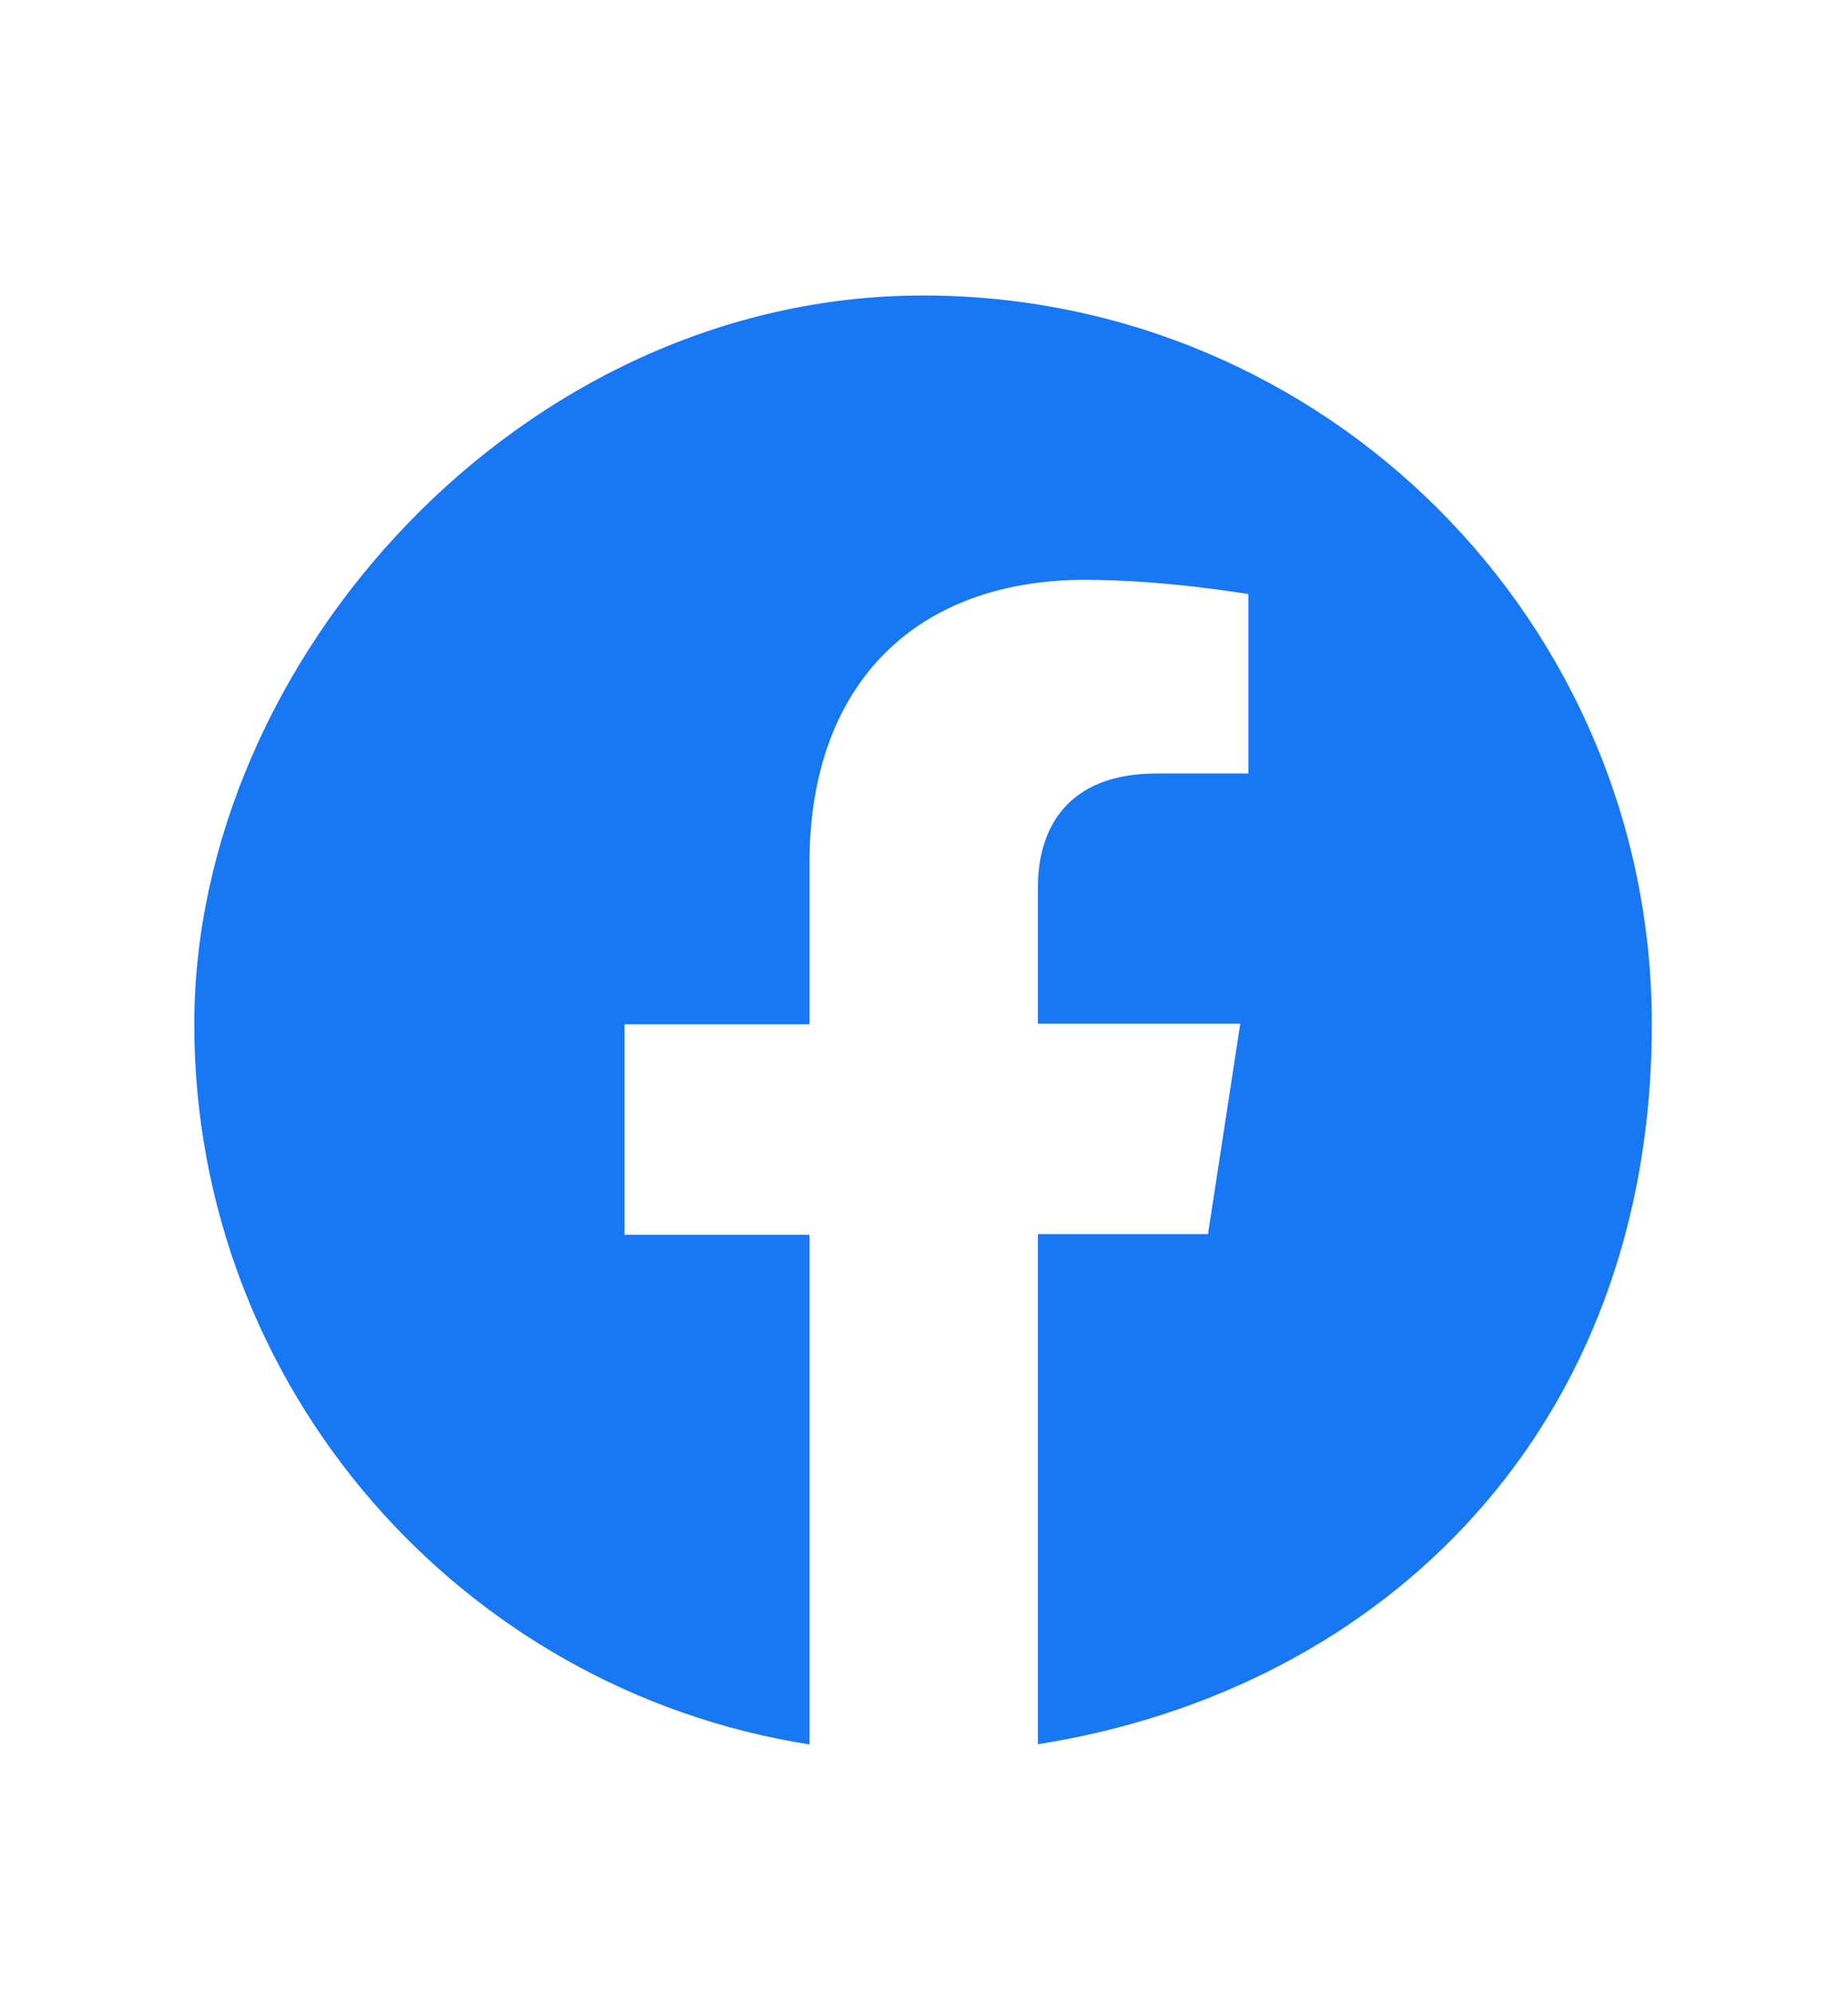
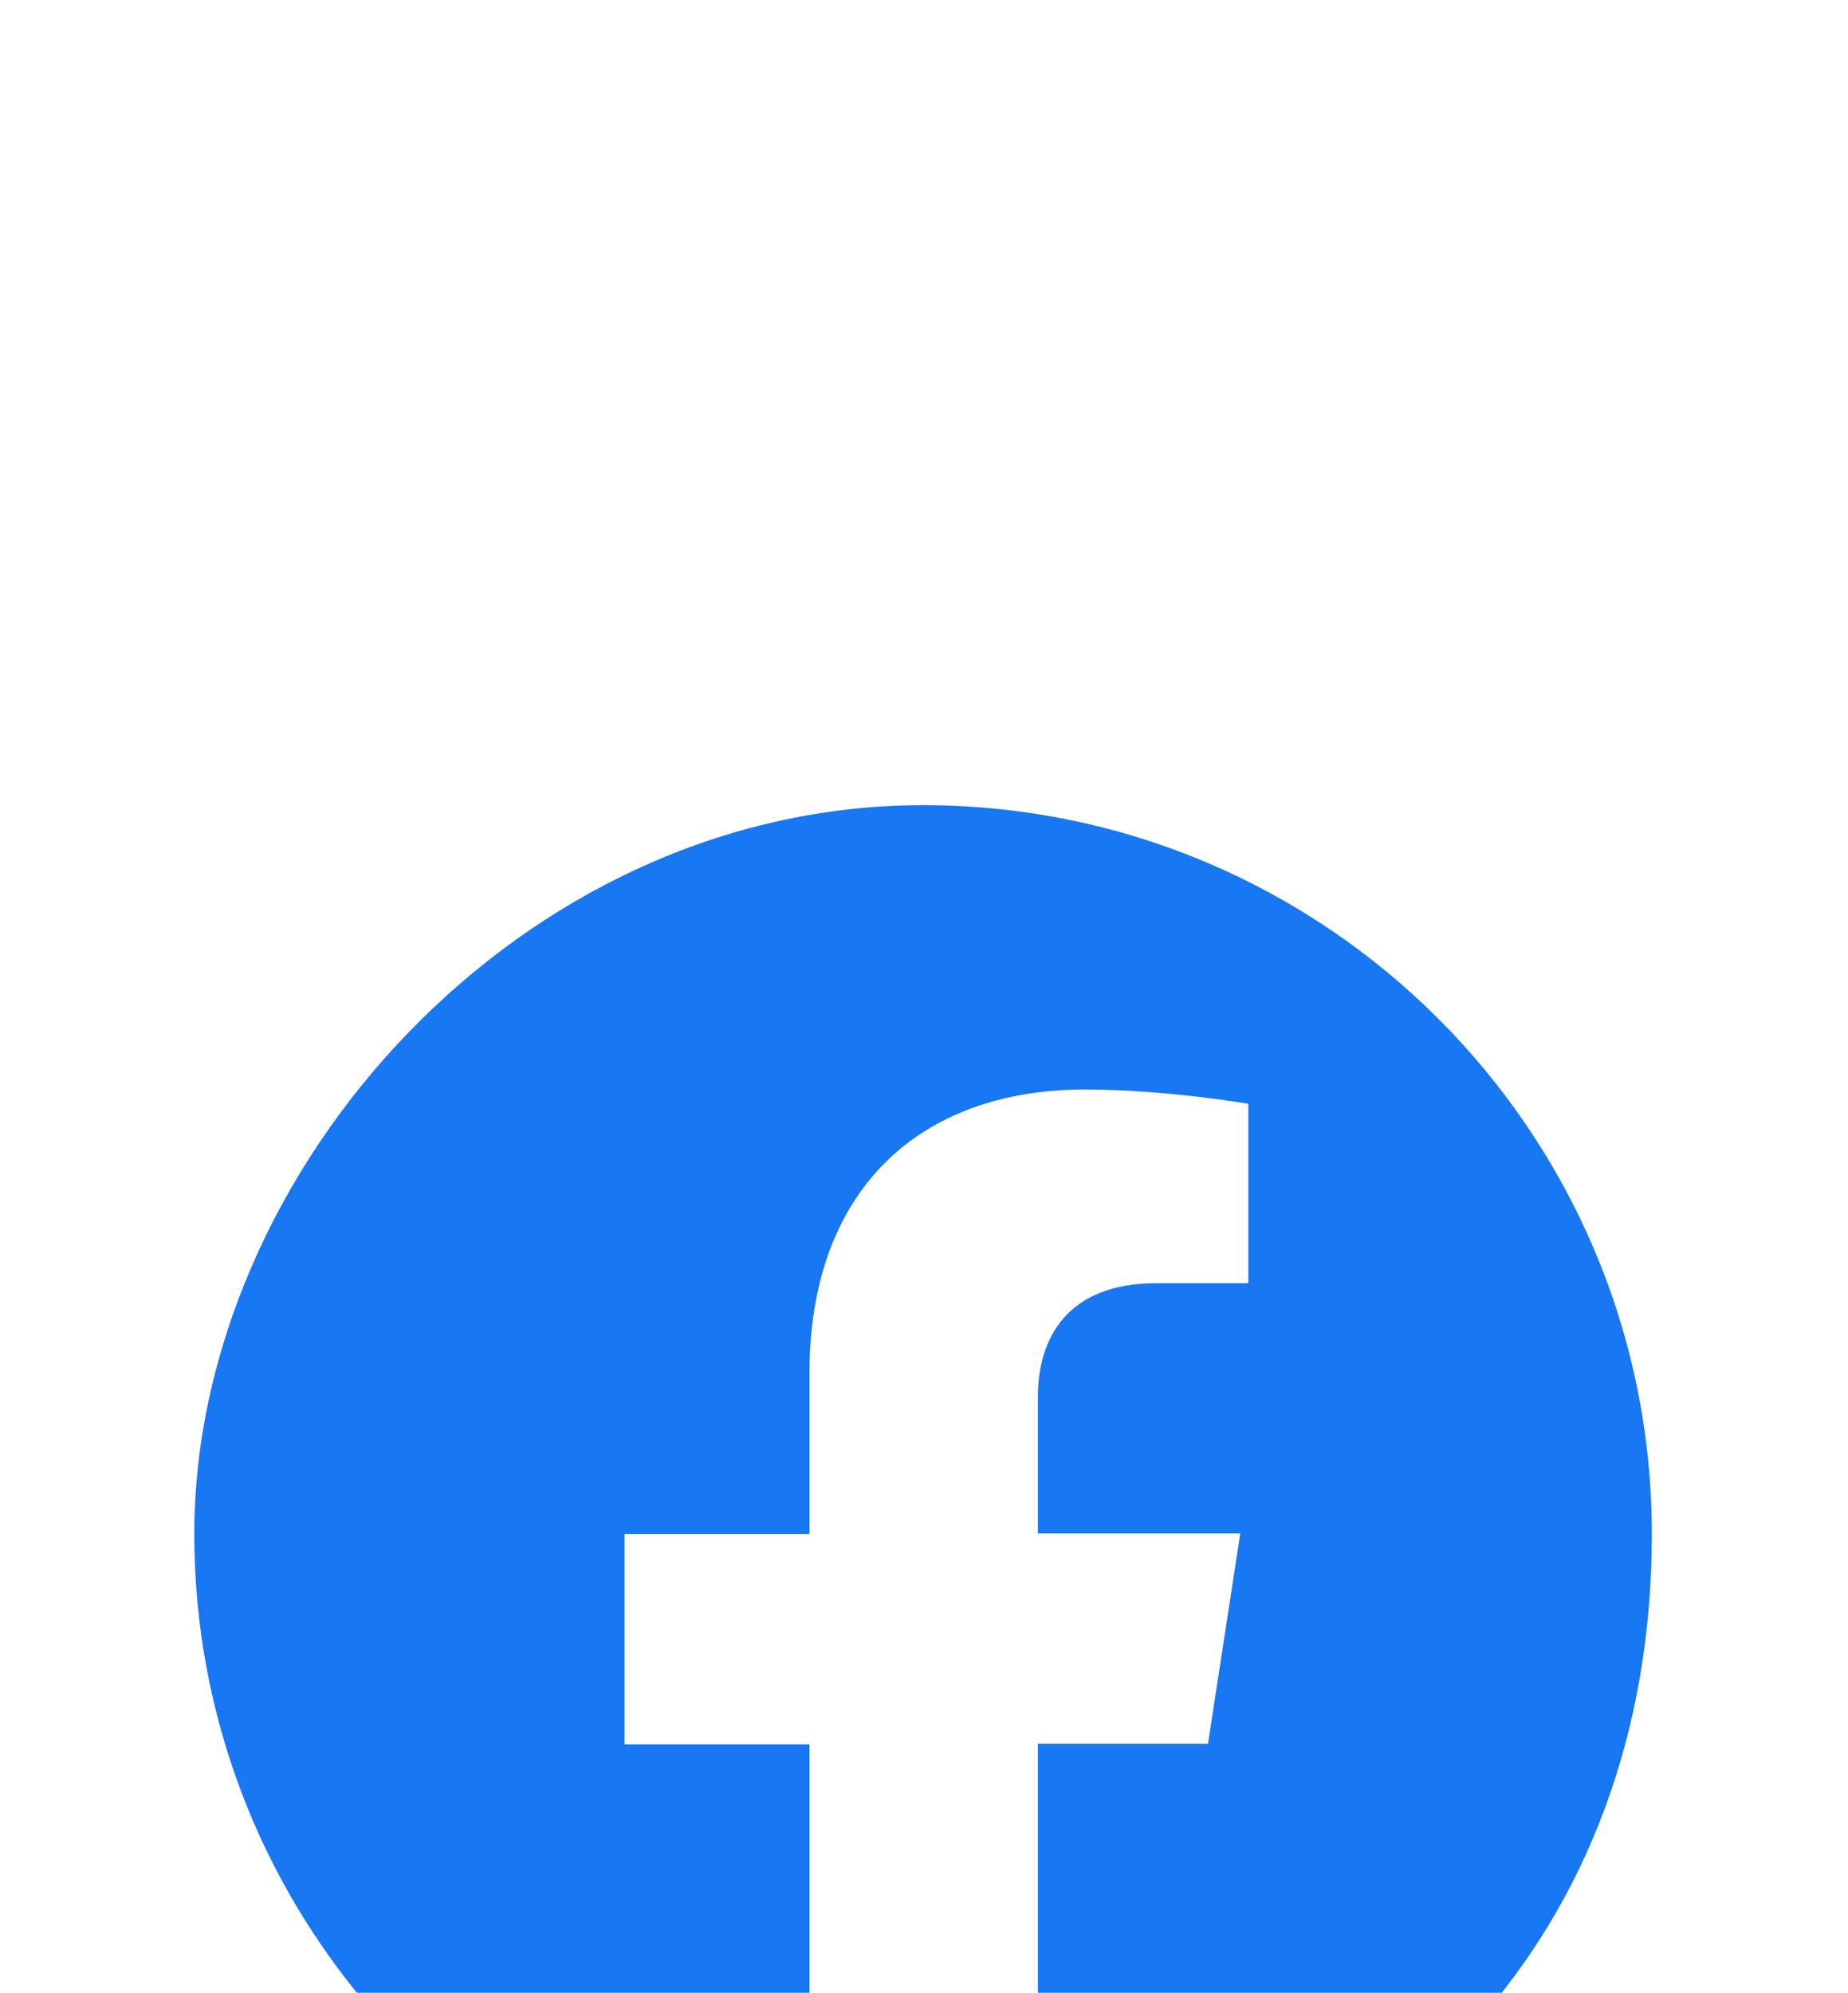
<svg xmlns="http://www.w3.org/2000/svg" id="Laag_1" data-name="Laag 1" version="1.1" viewBox="0 0 297.7 321" width="297.7" height="321" x="0" y="0">
  <defs>
    <style>
      .cls-1 {
        fill: #1877f2;
        stroke-width: 0px;
      }

      .cls-2 {
        isolation: isolate;
      }
    </style>
  </defs>
  <g class="cls-2">
    <g class="cls-2">
-       <path class="cls-1" d="M167.2,280.9v-82.1h27.4l5.2-33.9h-32.6v-22c0-9.3,4.6-18.3,19.1-18.3h14.8v-28.9s-13.4-2.3-26.3-2.3c-26.8,0-44.4,16.3-44.4,45.7v25.9h-29.8v33.9h29.8v82.1c-56.1-8.8-99.1-57.4-99.1-116s52.6-117.4,117.4-117.4,117.4,52.6,117.4,117.4-42.9,107.2-99.1,116h.2Z" />
+       <path class="cls-1" d="M167.2,280.9h27.4l5.2-33.9h-32.6v-22c0-9.3,4.6-18.3,19.1-18.3h14.8v-28.9s-13.4-2.3-26.3-2.3c-26.8,0-44.4,16.3-44.4,45.7v25.9h-29.8v33.9h29.8v82.1c-56.1-8.8-99.1-57.4-99.1-116s52.6-117.4,117.4-117.4,117.4,52.6,117.4,117.4-42.9,107.2-99.1,116h.2Z" />
    </g>
  </g>
</svg>